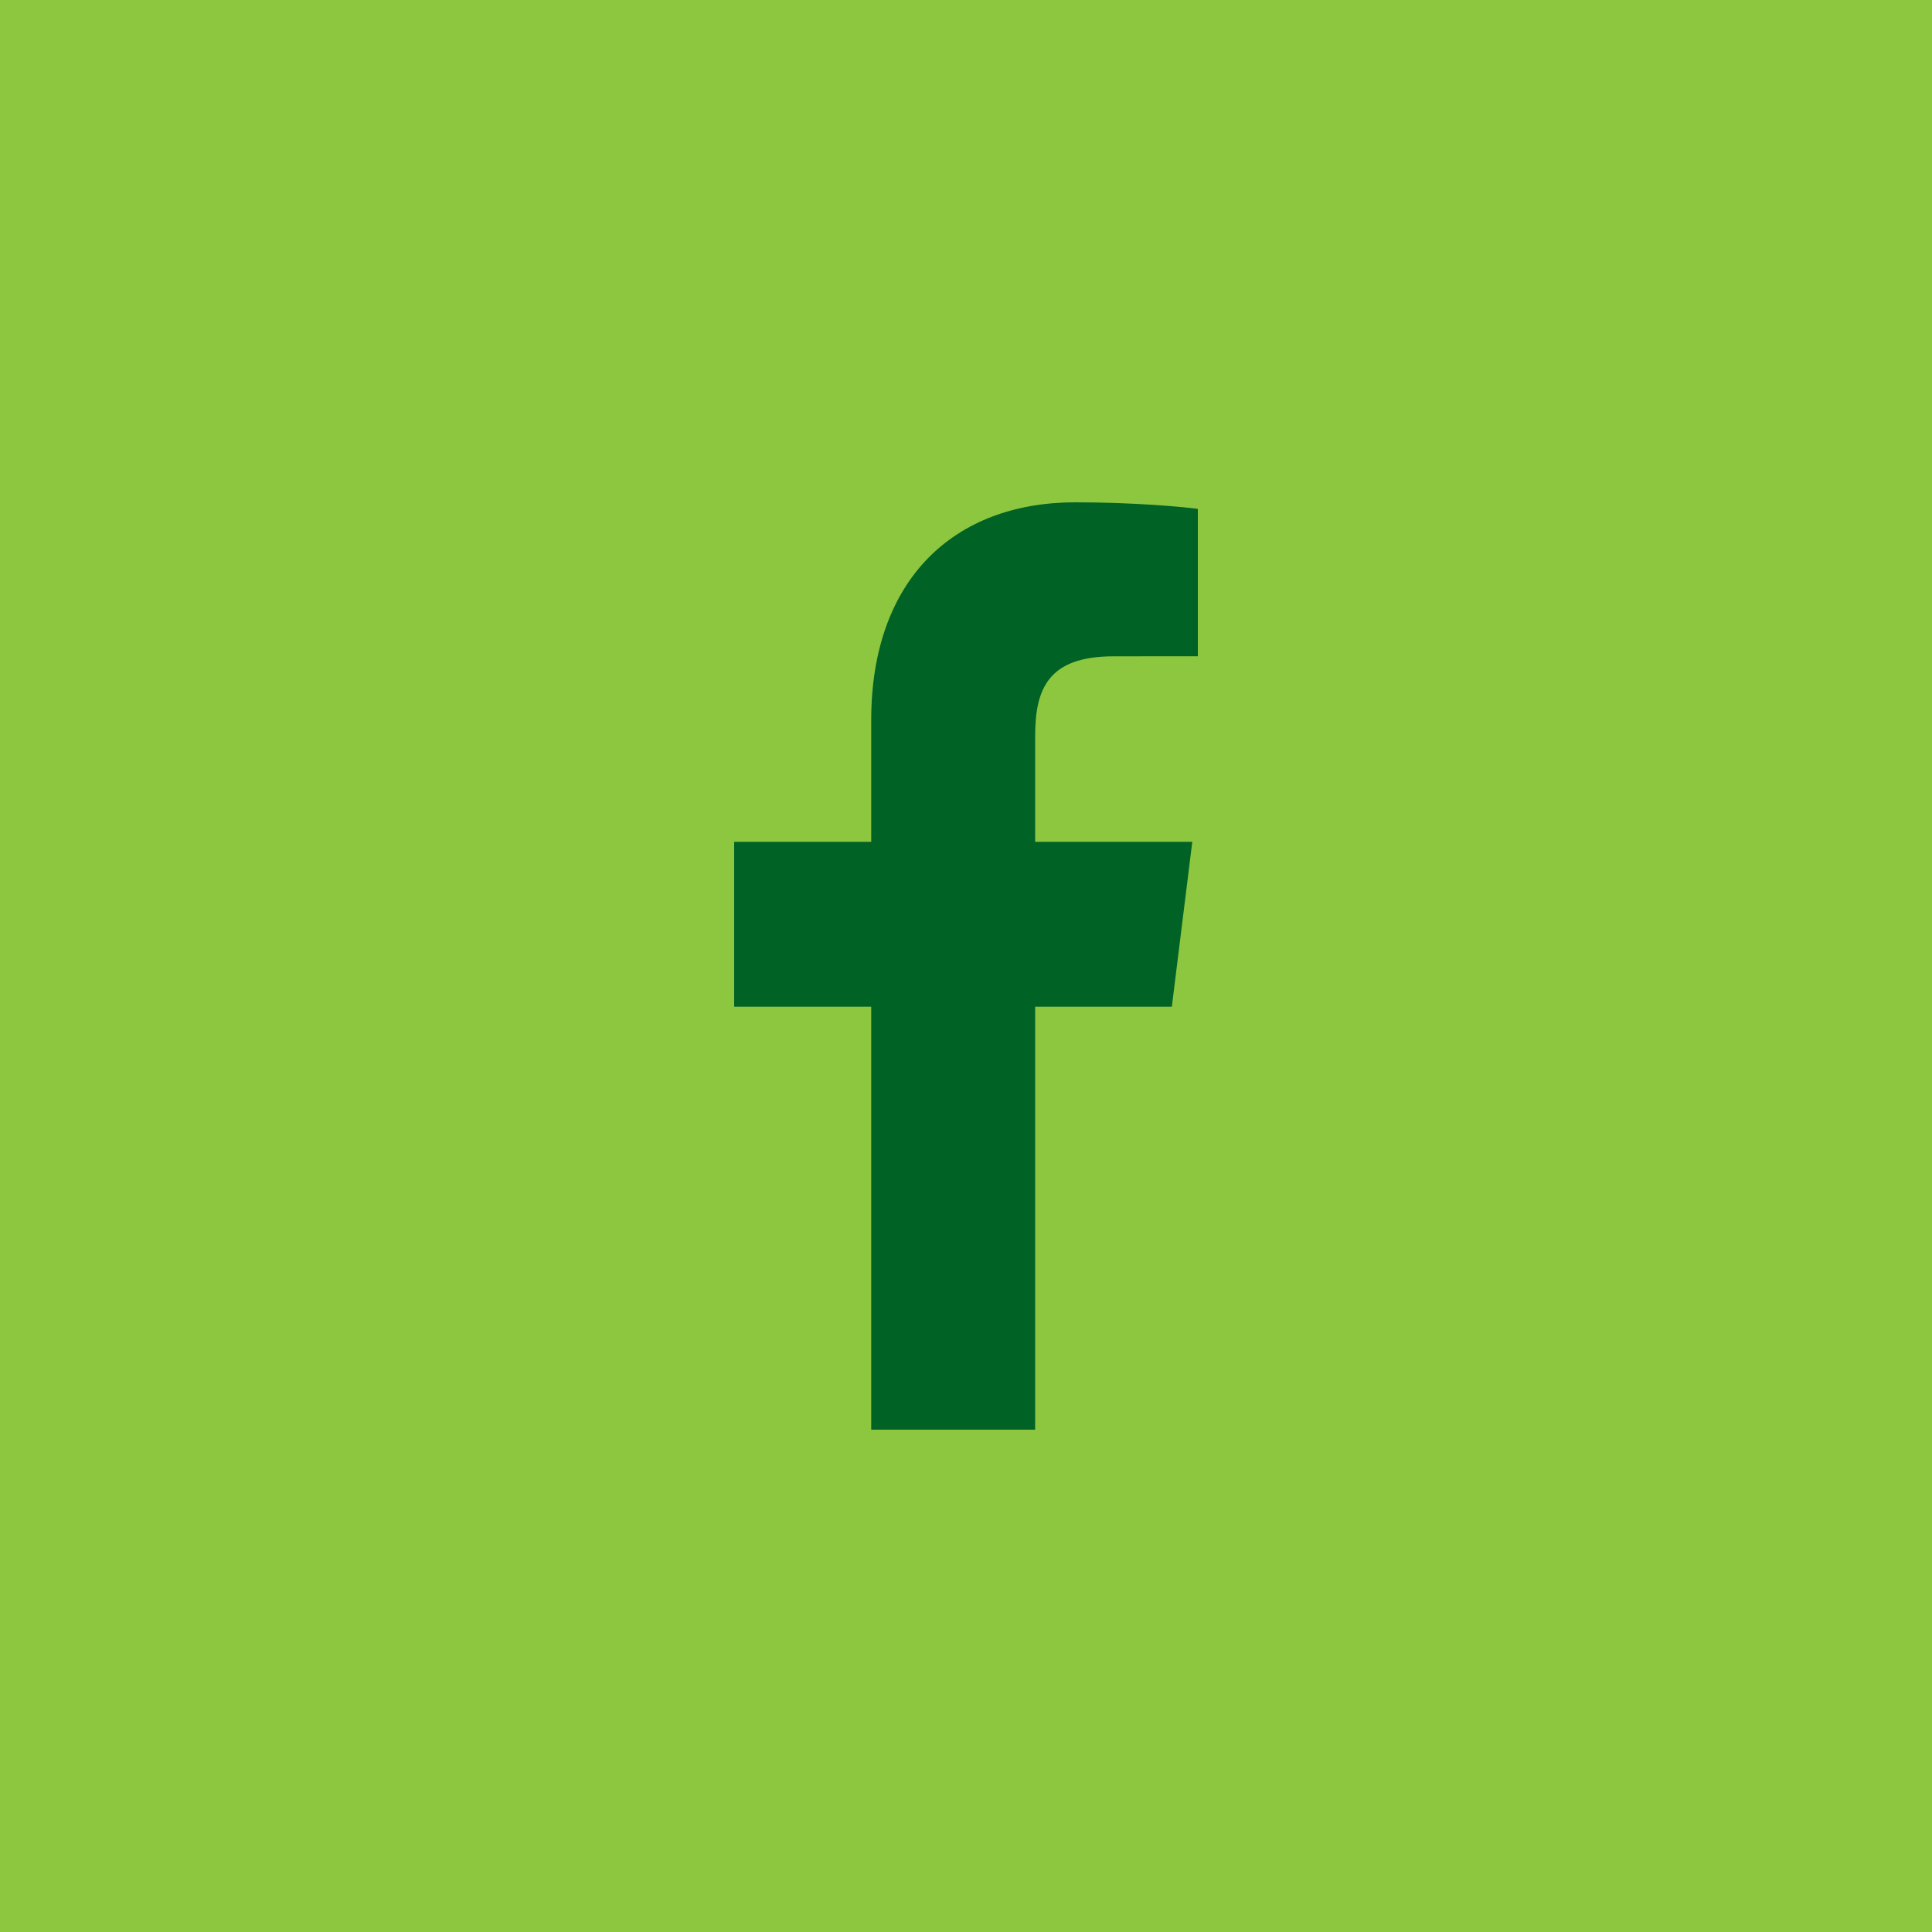
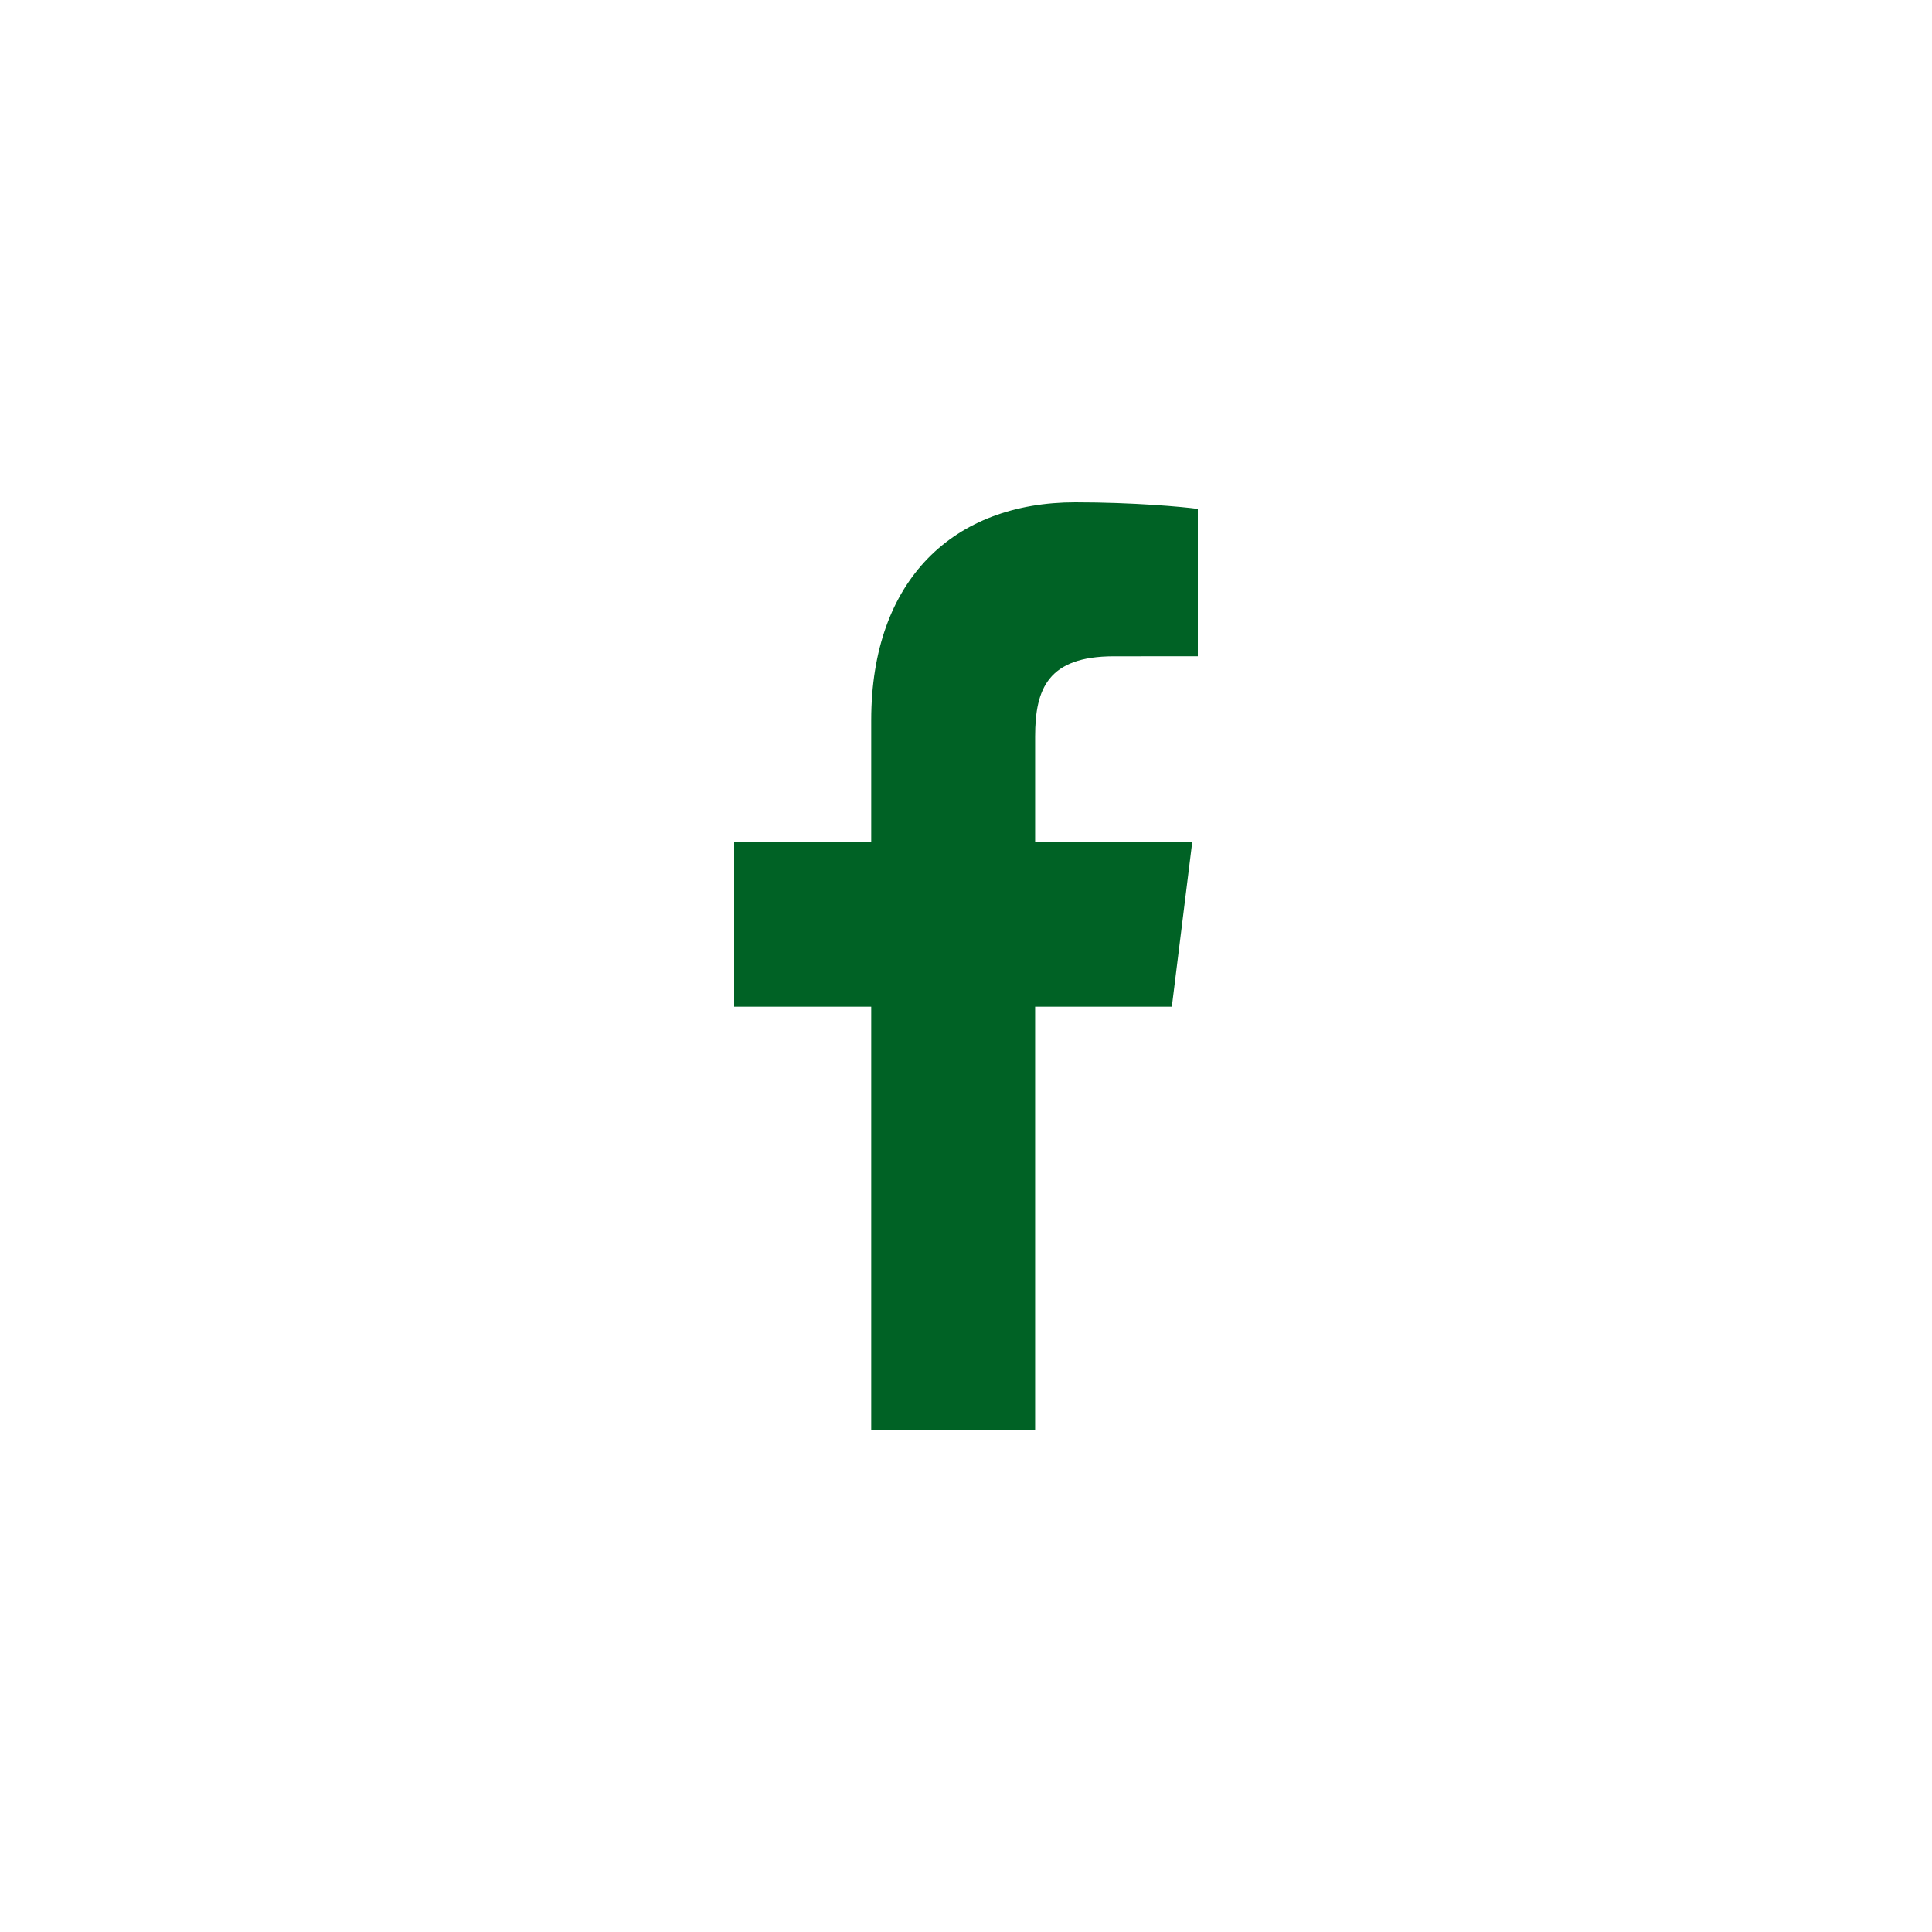
<svg xmlns="http://www.w3.org/2000/svg" width="50px" height="50px" viewBox="0 0 50 50" version="1.1">
  <title>8D4609F6-7FF8-4946-9D39-CD92E2A5EC4E</title>
  <g id="Sprint-1" stroke="none" stroke-width="1" fill="none" fill-rule="evenodd">
    <g id="Lets-Talk" transform="translate(-962, -481)">
      <g id="Talk-to-us" transform="translate(880, 0)">
        <g id="Facebook" transform="translate(82, 481)">
-           <rect id="Rectangle" fill="#8DC63F" x="0" y="0" width="50" height="50" />
-           <path d="M22.547,37 L22.547,26.053 L19,26.053 L19,21.786 L22.547,21.786 L22.547,18.64 C22.547,14.99 24.694,13 27.83,13 C29.333,13 30.623,13.117 31,13.17 L31,16.984 L28.826,16.985 C27.12,16.985 26.789,17.829 26.789,19.062 L26.789,21.786 L30.856,21.786 L30.327,26.053 L26.789,26.053 L26.789,37 L22.547,37 Z" id="Fill-17" fill="#006225" />
+           <path d="M22.547,37 L22.547,26.053 L19,26.053 L19,21.786 L22.547,21.786 L22.547,18.64 C22.547,14.99 24.694,13 27.83,13 C29.333,13 30.623,13.117 31,13.17 L31,16.984 L28.826,16.985 C27.12,16.985 26.789,17.829 26.789,19.062 L26.789,21.786 L30.856,21.786 L30.327,26.053 L26.789,26.053 L26.789,37 Z" id="Fill-17" fill="#006225" />
        </g>
      </g>
    </g>
  </g>
</svg>